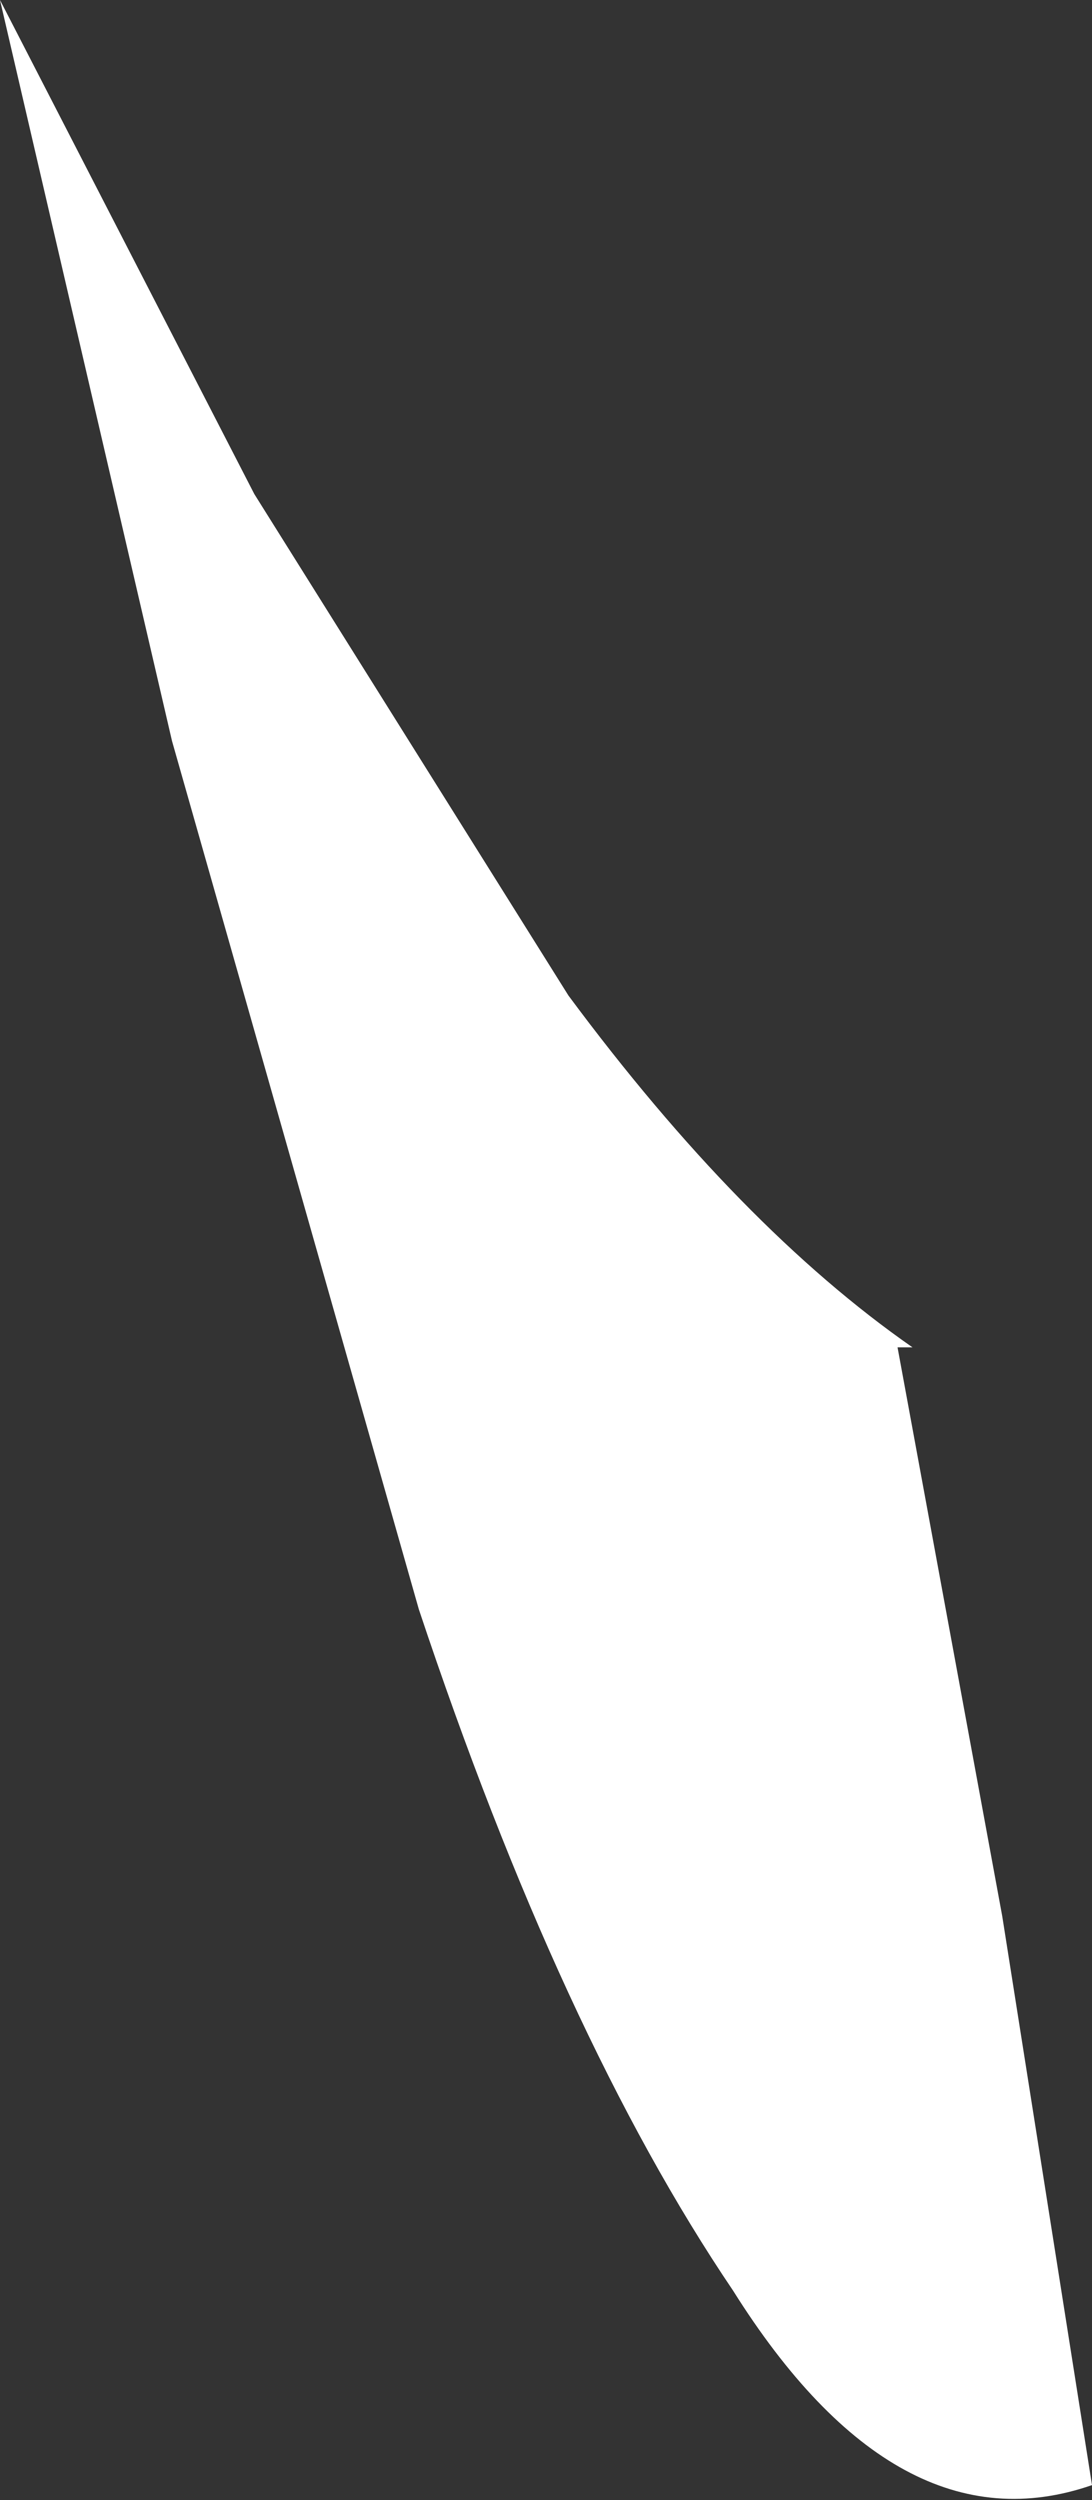
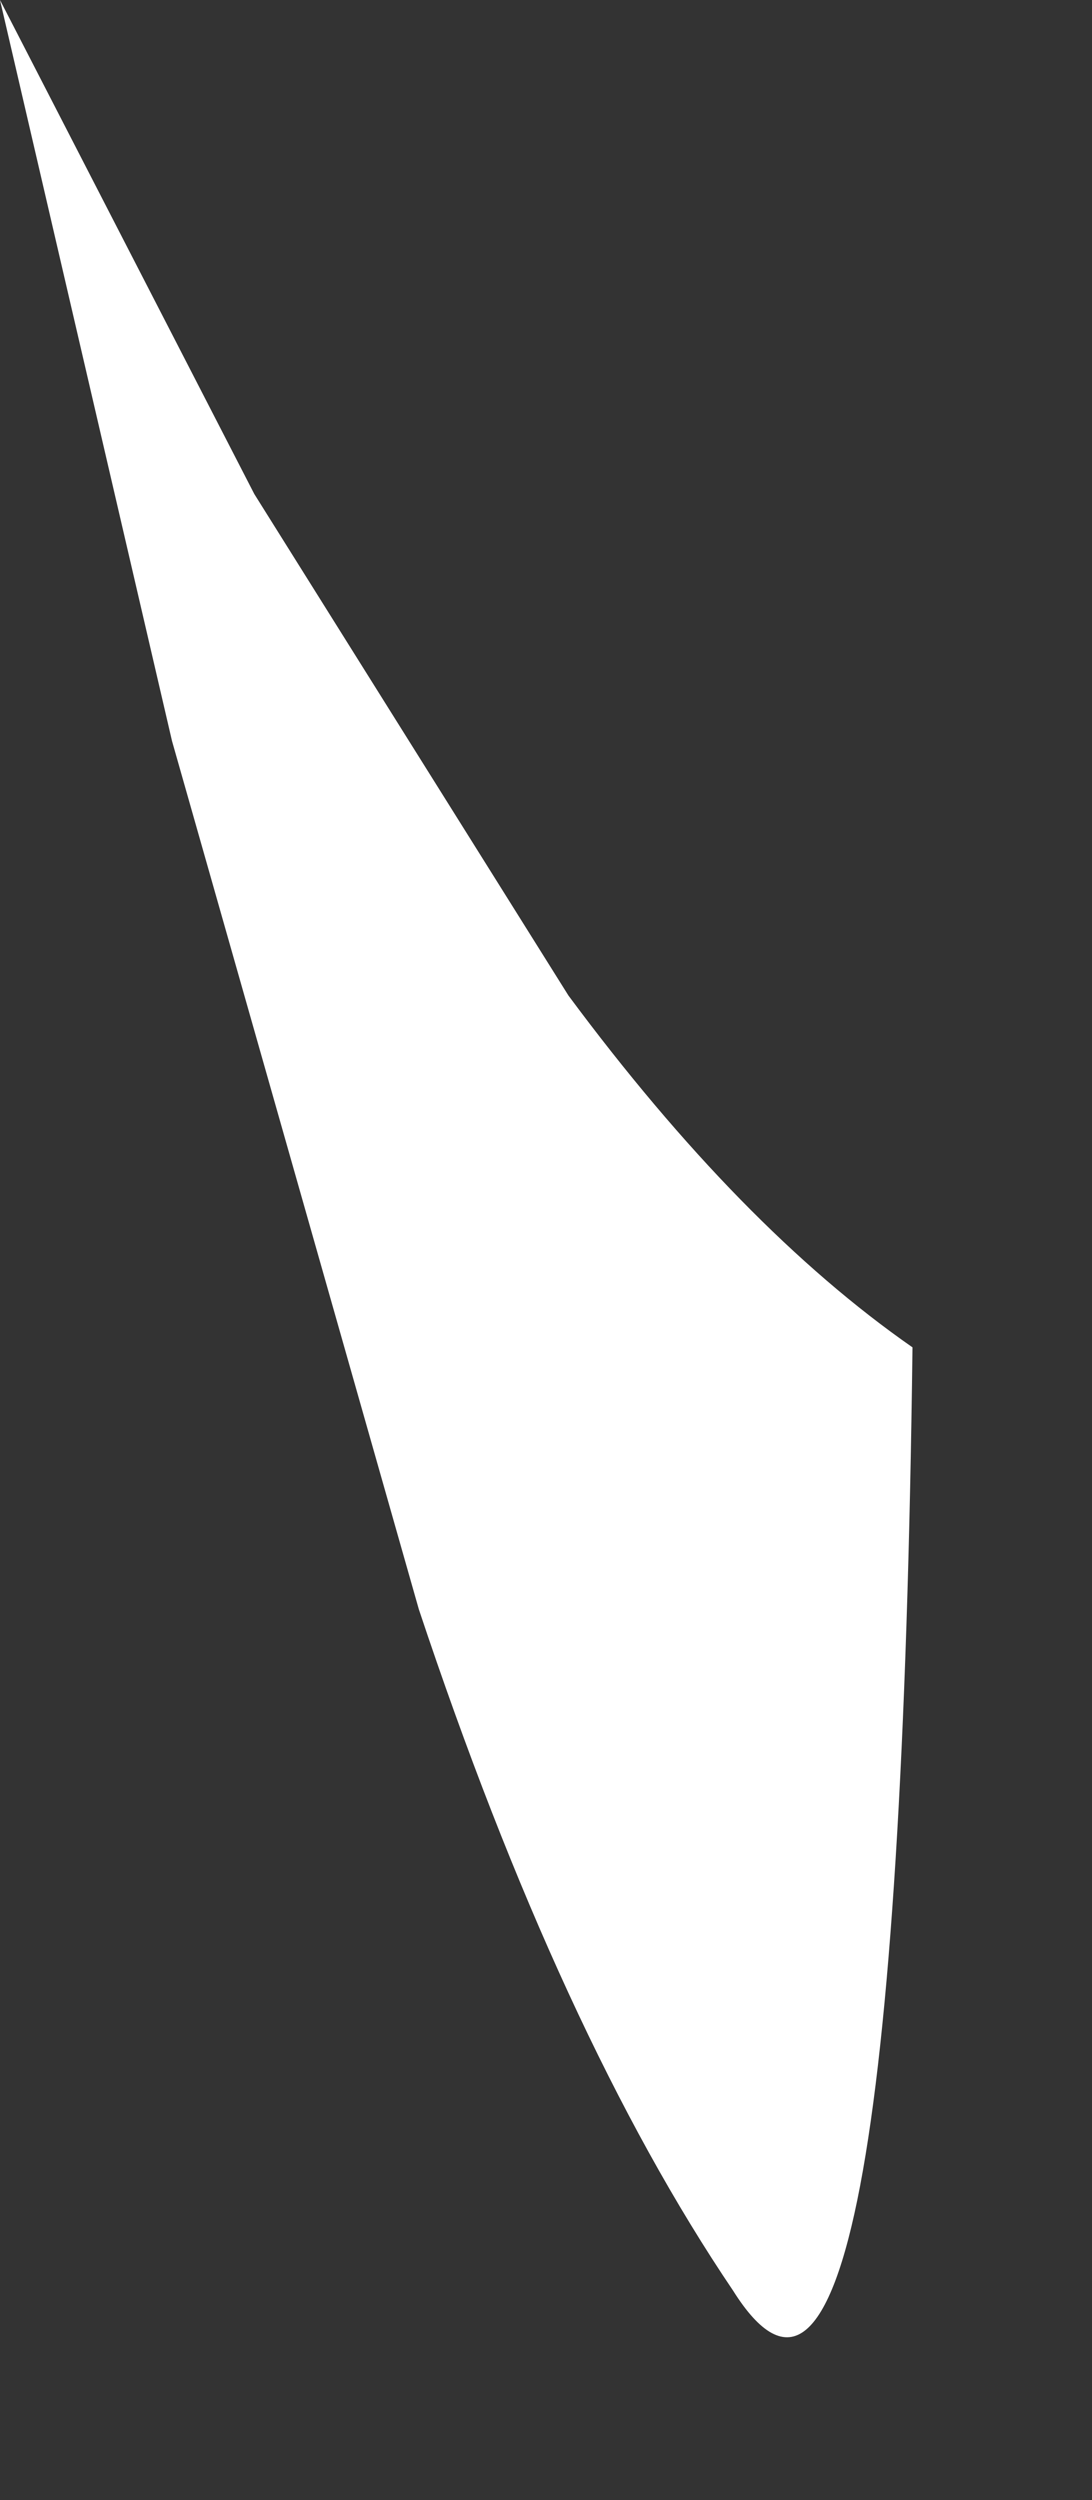
<svg xmlns="http://www.w3.org/2000/svg" height="16.7px" width="7.3px">
  <rect width="100%" height="100%" fill="#333333" stroke="none" />
  <g transform="matrix(1.0, 0.0, 0.0, 1.0, 0.0, 0.0)">
-     <path d="M0.0 0.0 L1.7 3.3 3.8 6.65 Q4.95 8.2 6.1 9.0 L6.0 9.0 6.7 12.8 7.3 16.6 Q6.0 17.05 4.9 15.3 3.75 13.6 2.8 10.75 L1.15 4.95 0.0 0.0" fill="#ffffff" fill-rule="evenodd" stroke="none" />
+     <path d="M0.0 0.0 L1.7 3.3 3.8 6.65 Q4.95 8.2 6.1 9.0 Q6.0 17.05 4.9 15.3 3.75 13.6 2.8 10.75 L1.15 4.95 0.0 0.0" fill="#ffffff" fill-rule="evenodd" stroke="none" />
  </g>
</svg>